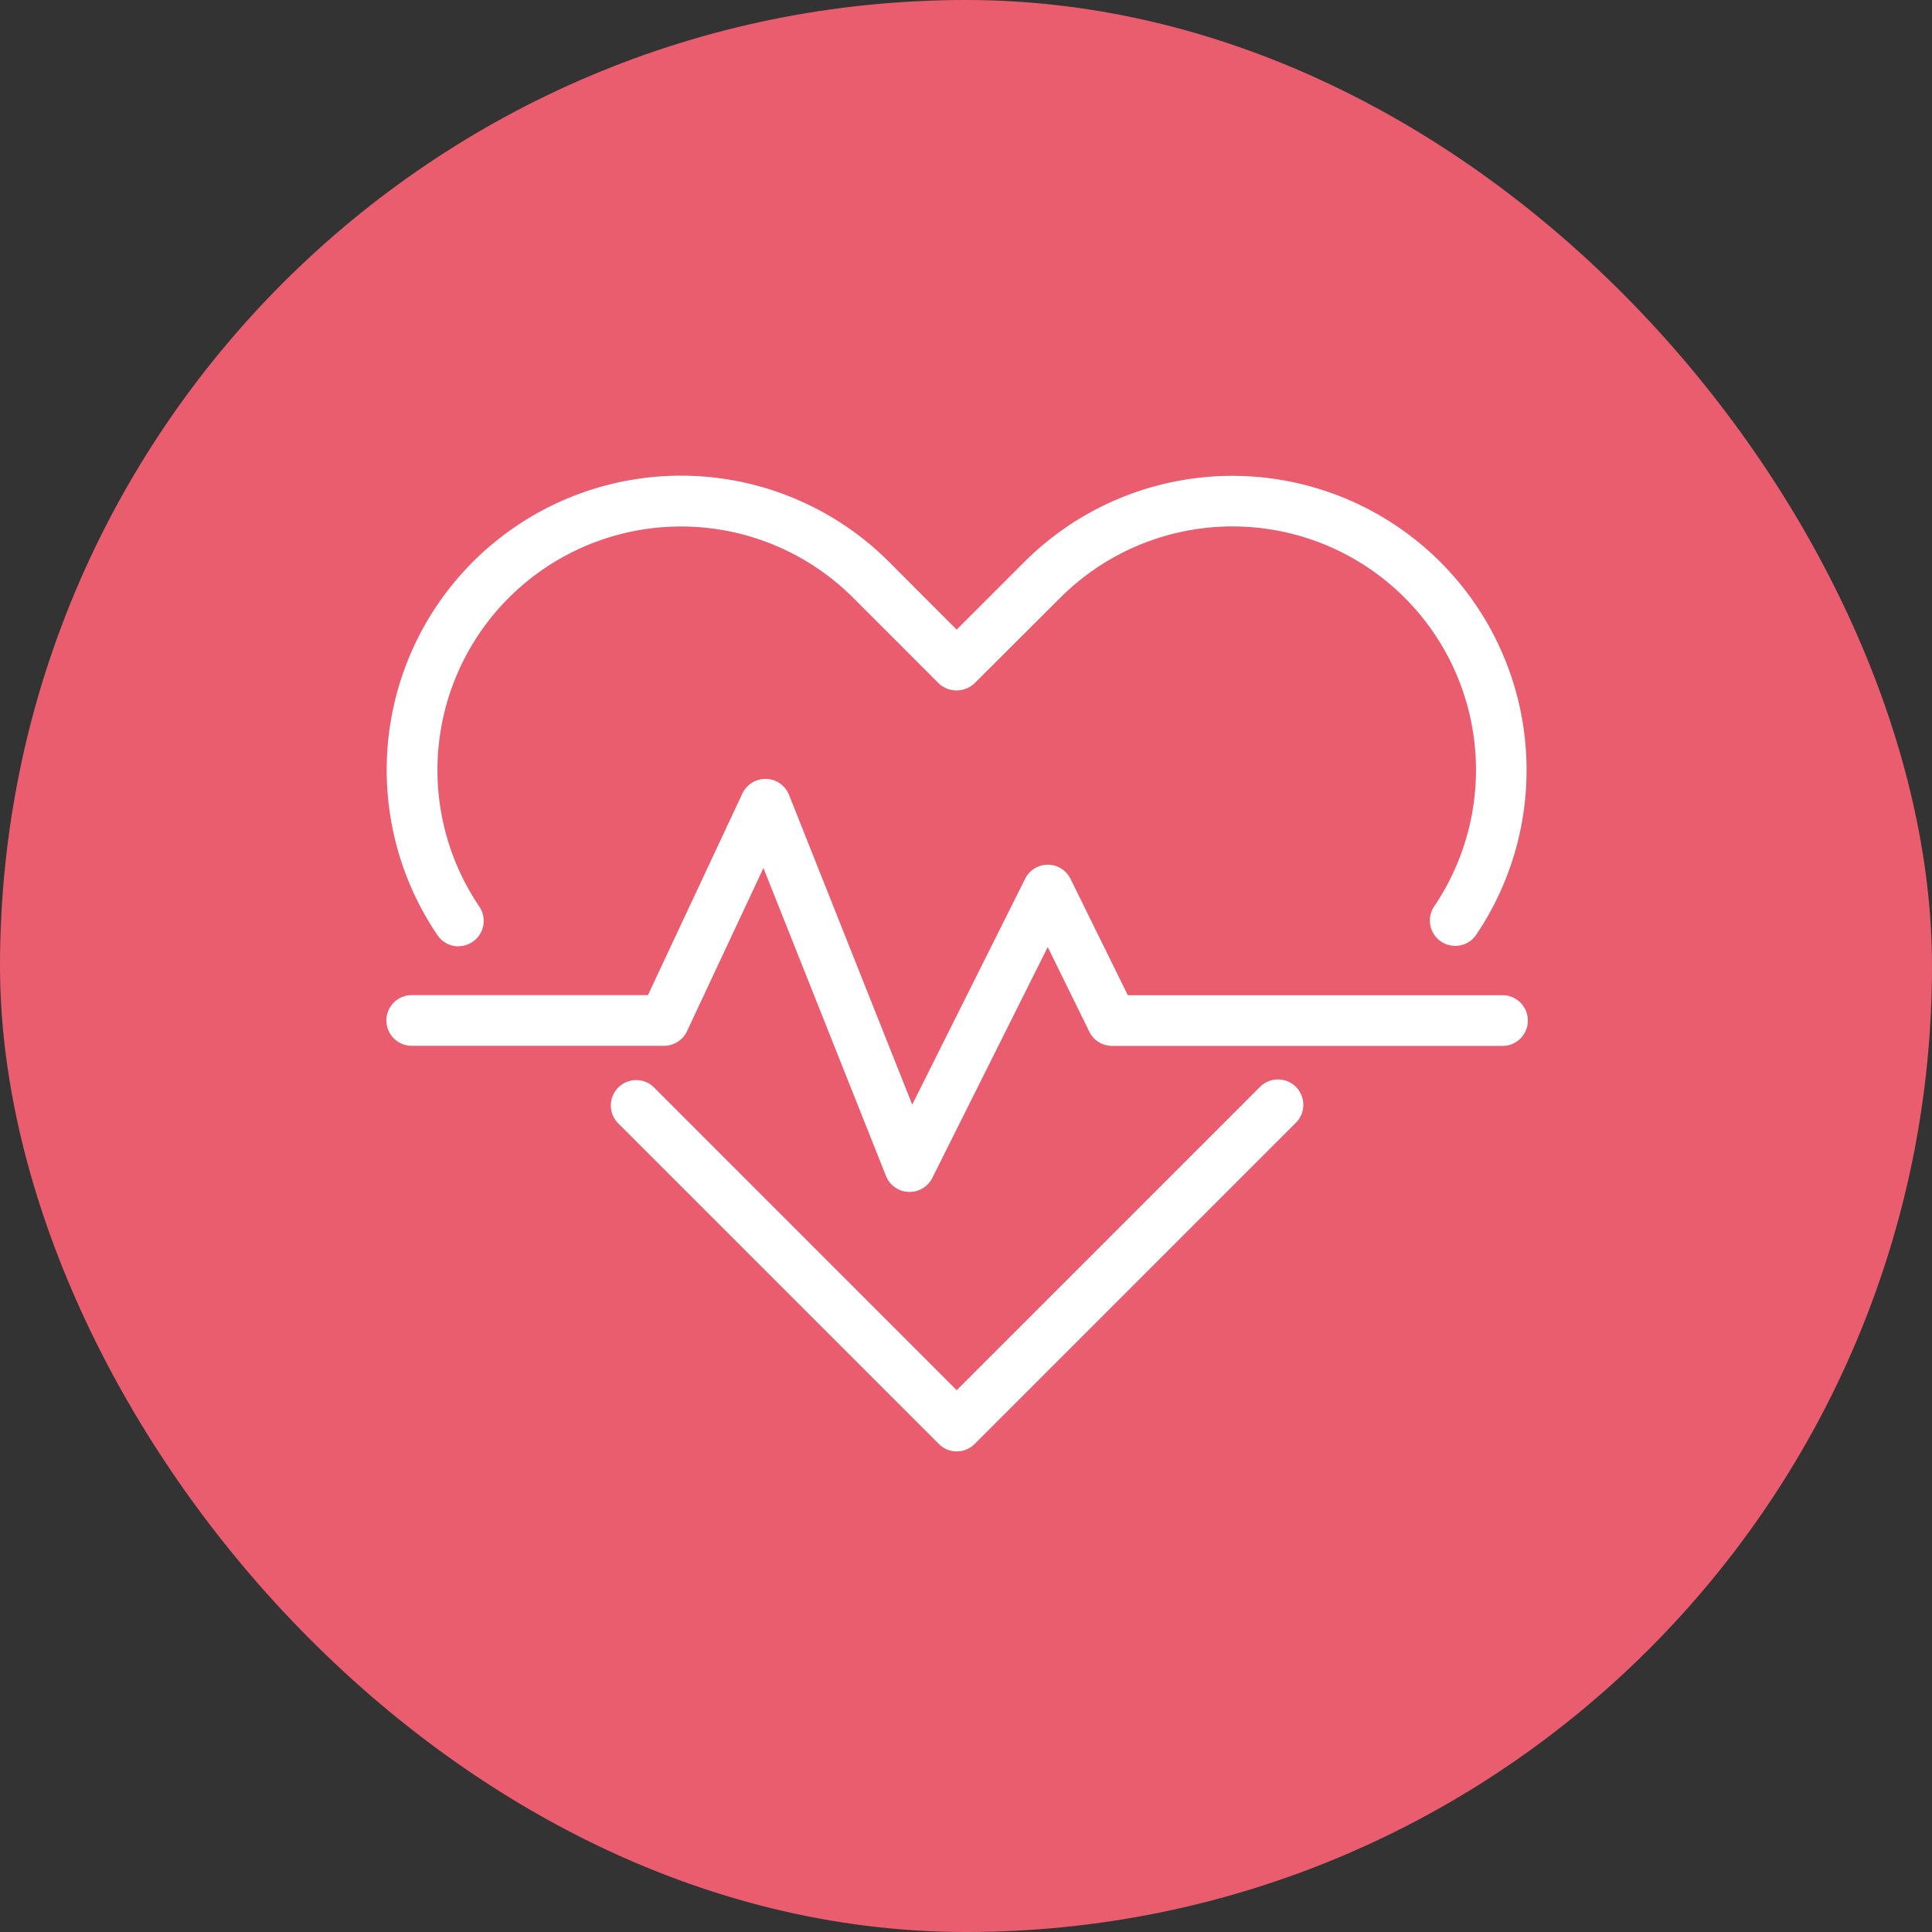
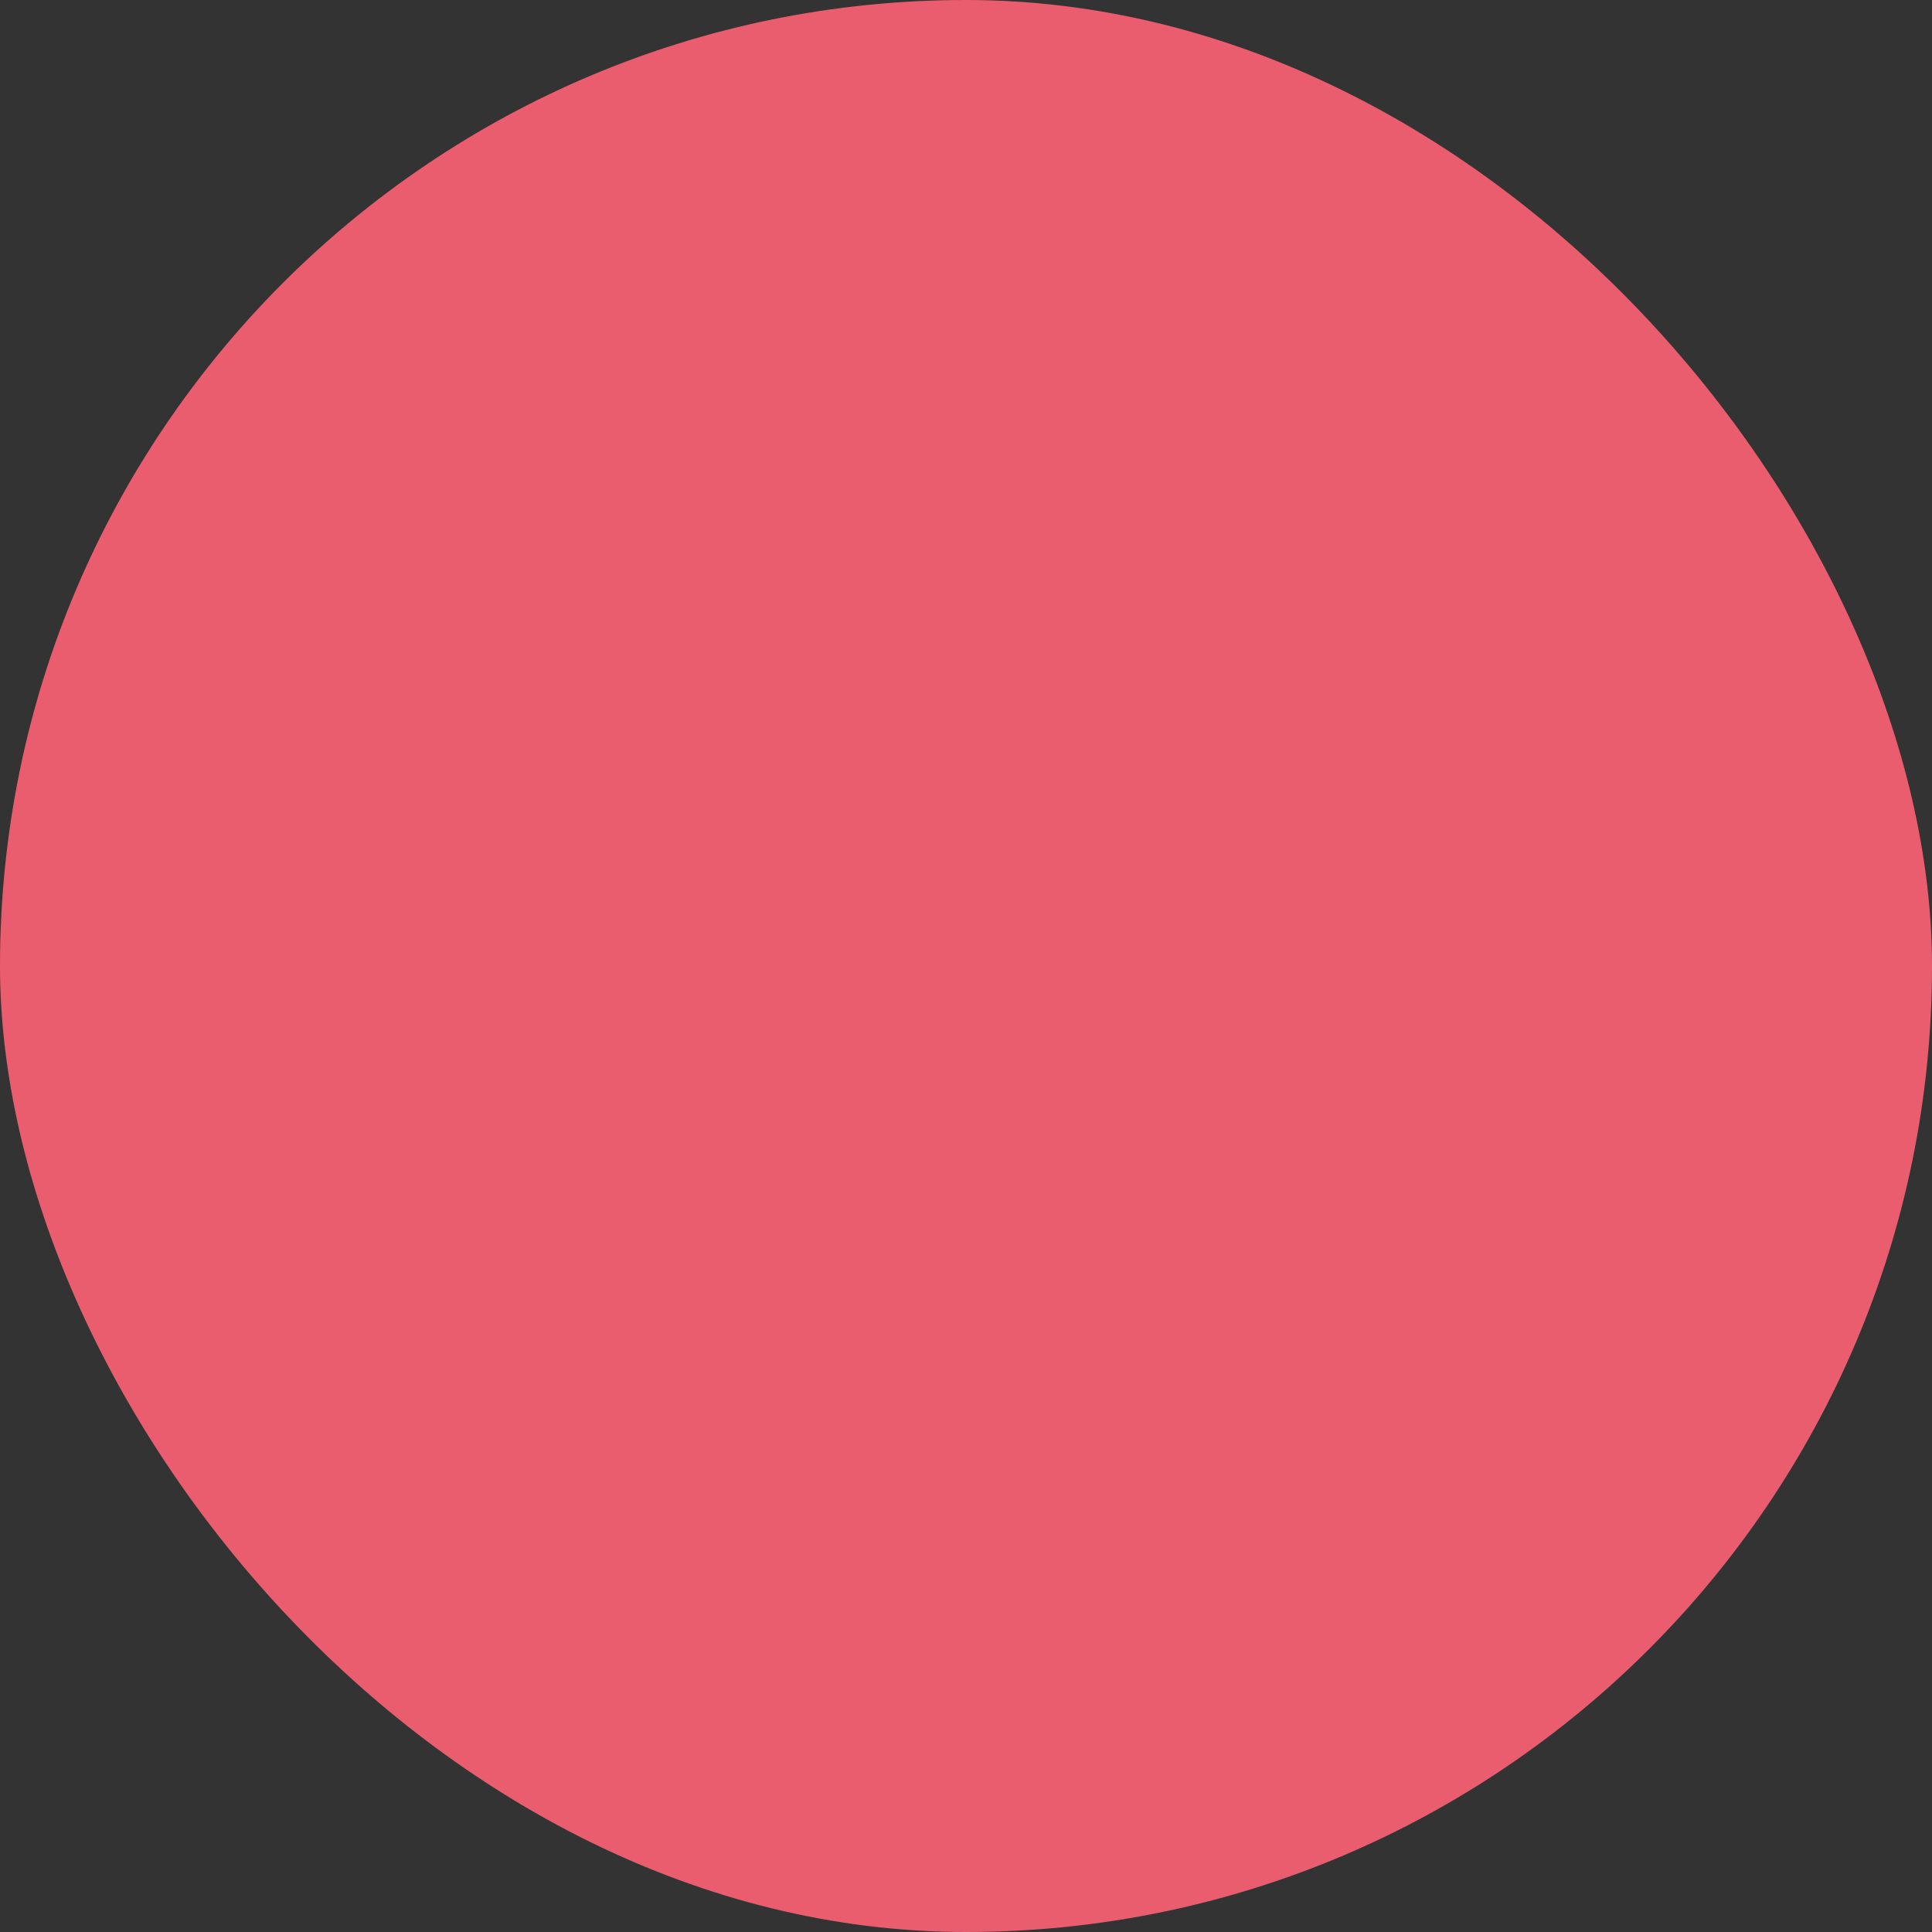
<svg xmlns="http://www.w3.org/2000/svg" width="65" height="65" viewBox="0 0 65 65">
  <rect x="0" y="0" width="65" height="65" fill="#333333" stroke="none" />
  <g data-name="Group 18340" transform="translate(-1326 -462)">
    <rect data-name="Rectangle 172" width="65" height="65" rx="32.5" transform="translate(1326 462)" style="fill:#ea5d6e" />
    <g data-name="Group 23">
-       <path data-name="Path 32" d="M61.17 164.268a.849.849 0 0 1-.6-.25l-10.8-10.8a.853.853 0 0 1 1.206-1.206L61.17 162.21l10.192-10.192a.853.853 0 1 1 1.206 1.206l-10.8 10.8a.85.85 0 0 1-.598.244z" transform="translate(1297.017 346.563)" style="fill:#fff" />
-       <path data-name="Path 33" d="M17.6 99.142h-.036a.851.851 0 0 1-.756-.537l-4.123-10.359-2.572 5.49a.853.853 0 0 1-.772.491H.853a.853.853 0 0 1 0-1.706H8.8l3.178-6.784a.865.865 0 0 1 .8-.49.853.853 0 0 1 .767.537l4.146 10.421 3.8-7.6a.852.852 0 0 1 .763-.471.852.852 0 0 1 .762.476l1.928 3.915h12.577a.853.853 0 1 1 0 1.705H24.415a.852.852 0 0 1-.765-.476l-1.4-2.85-3.885 7.77a.853.853 0 0 1-.765.468z" transform="translate(1339 402.958)" style="fill:#fff" />
-       <path data-name="Path 34" d="M2.44 34.056a.851.851 0 0 1-.705-.372 9.9 9.9 0 0 1 15.181-12.572L19.2 23.4l2.285-2.285a9.9 9.9 0 0 1 15.182 12.569.853.853 0 0 1-1.409-.961 8.193 8.193 0 0 0-12.567-10.4L19.8 25.206a.878.878 0 0 1-1.206 0l-2.887-2.888a8.194 8.194 0 0 0-12.567 10.4.853.853 0 0 1-.7 1.333z" transform="translate(1338.986 459.783)" style="fill:#fff" />
-     </g>
+       </g>
  </g>
</svg>